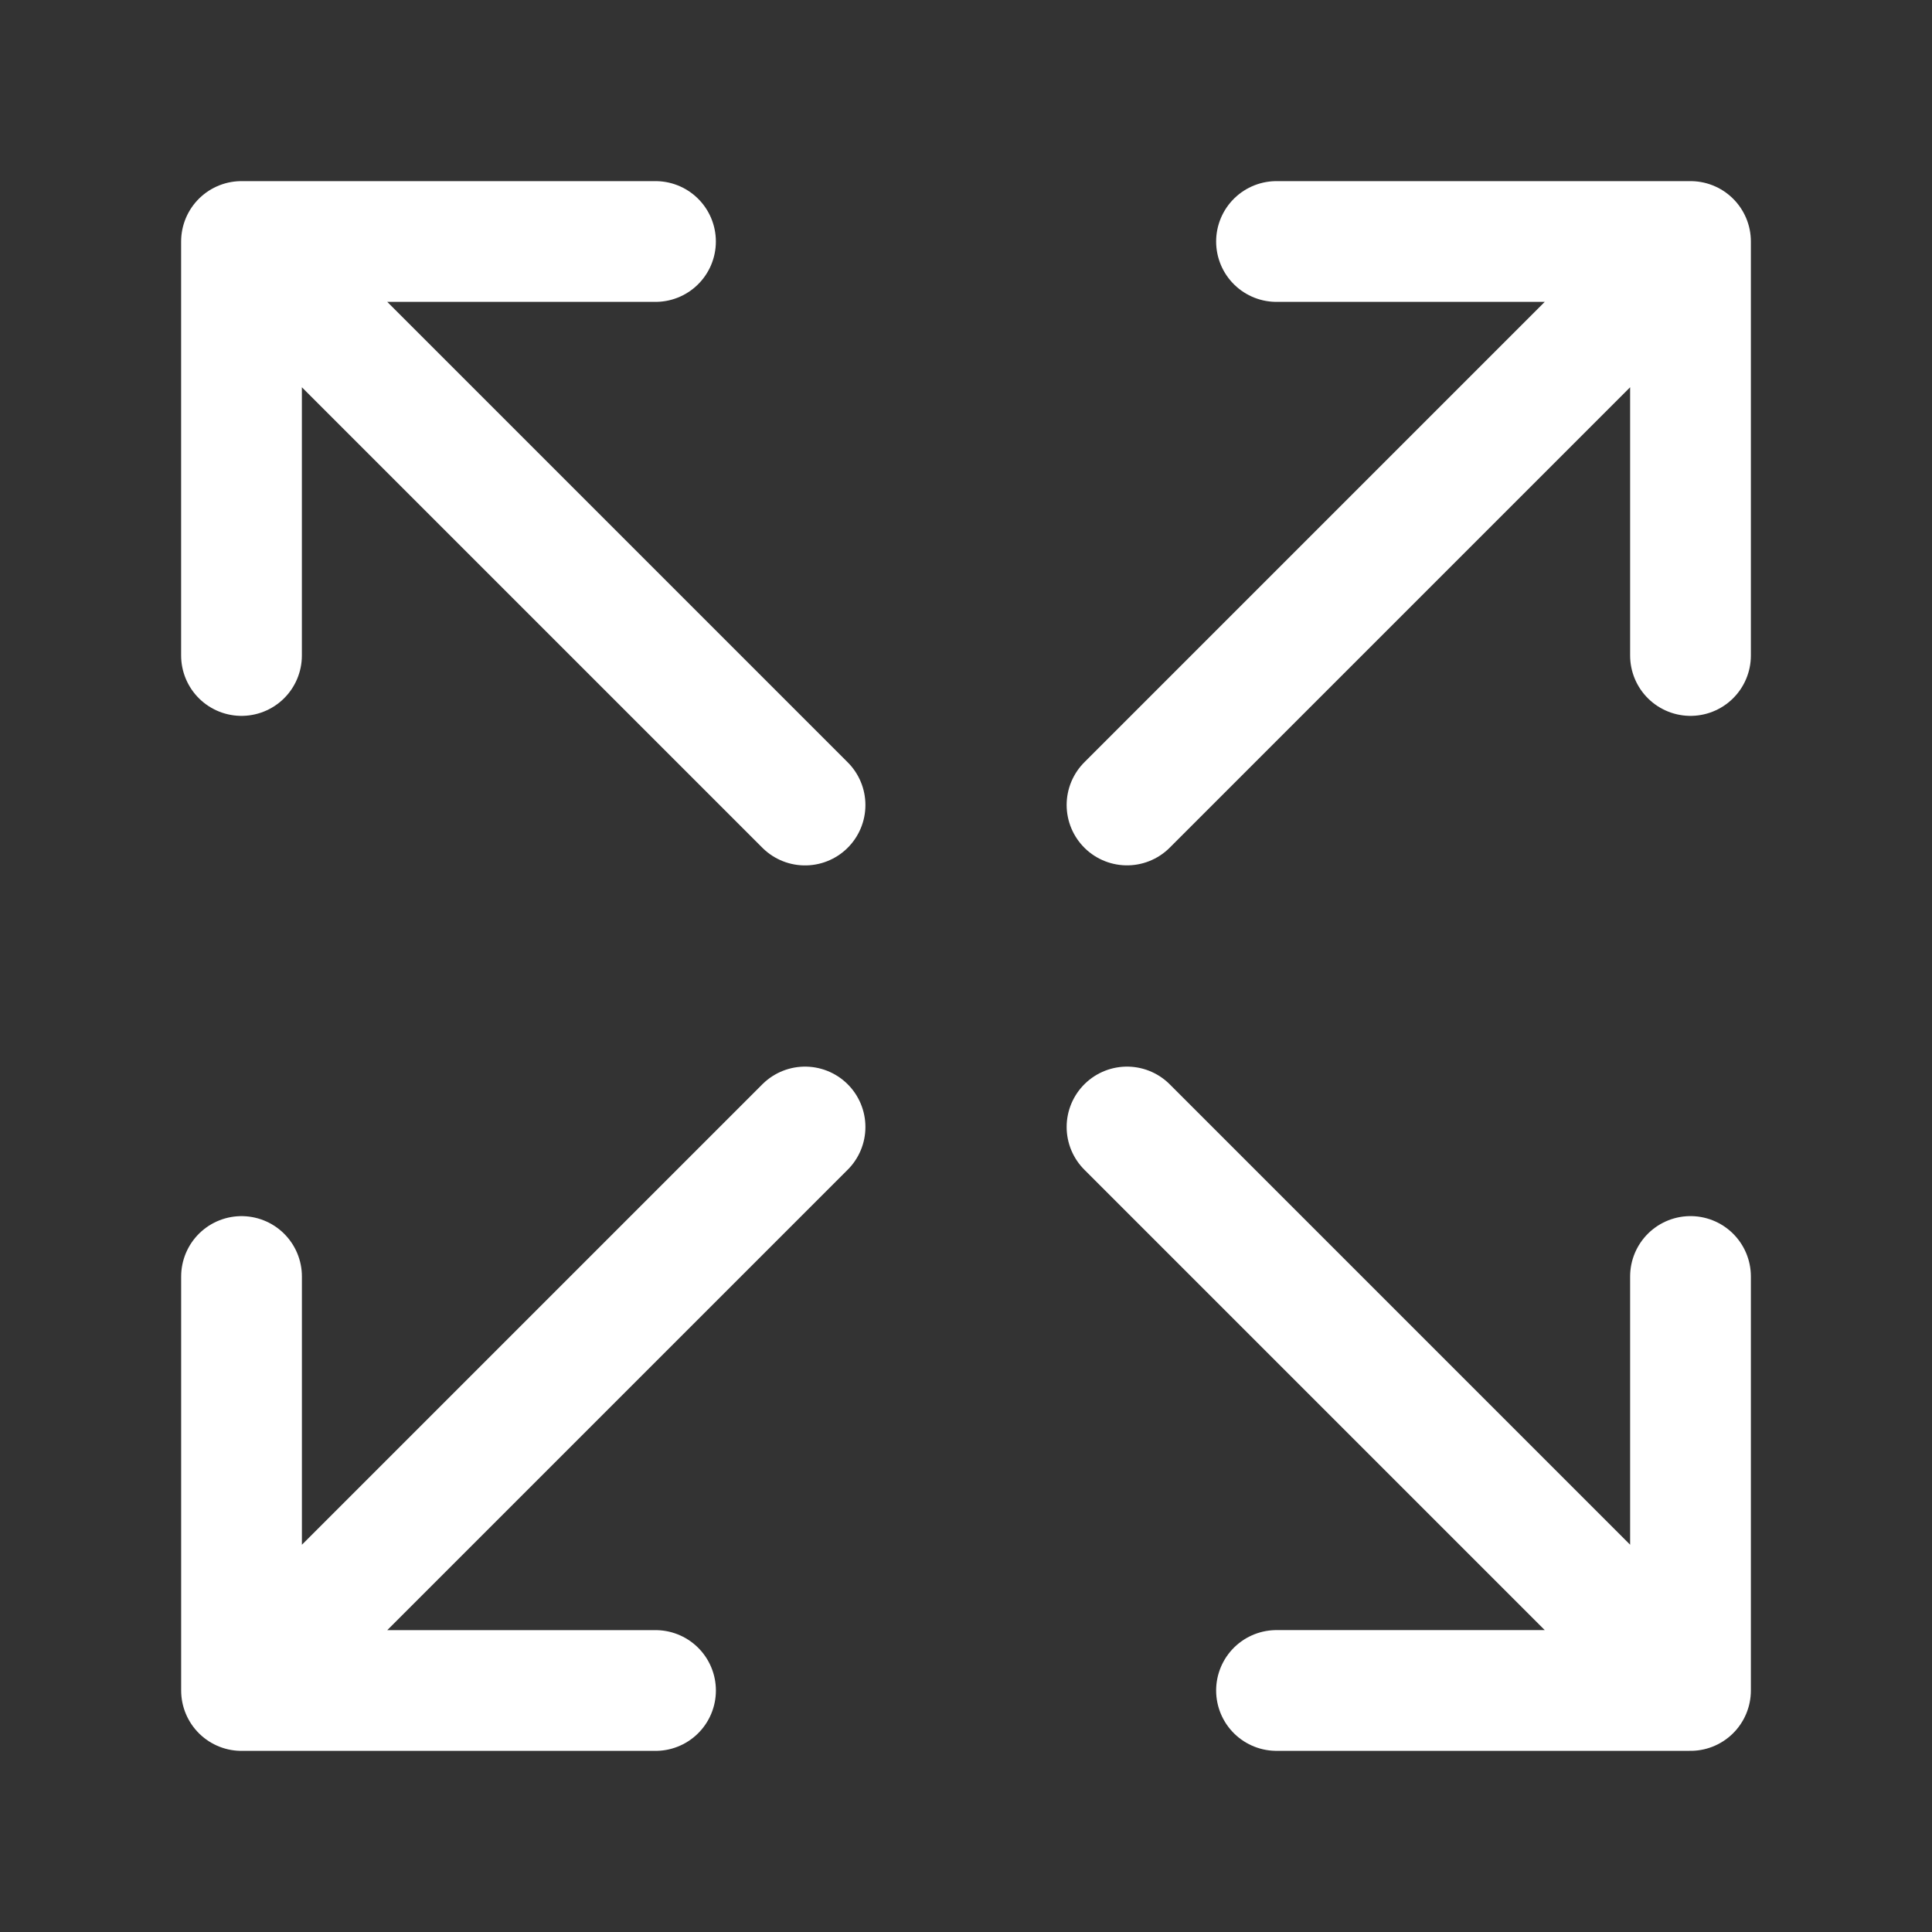
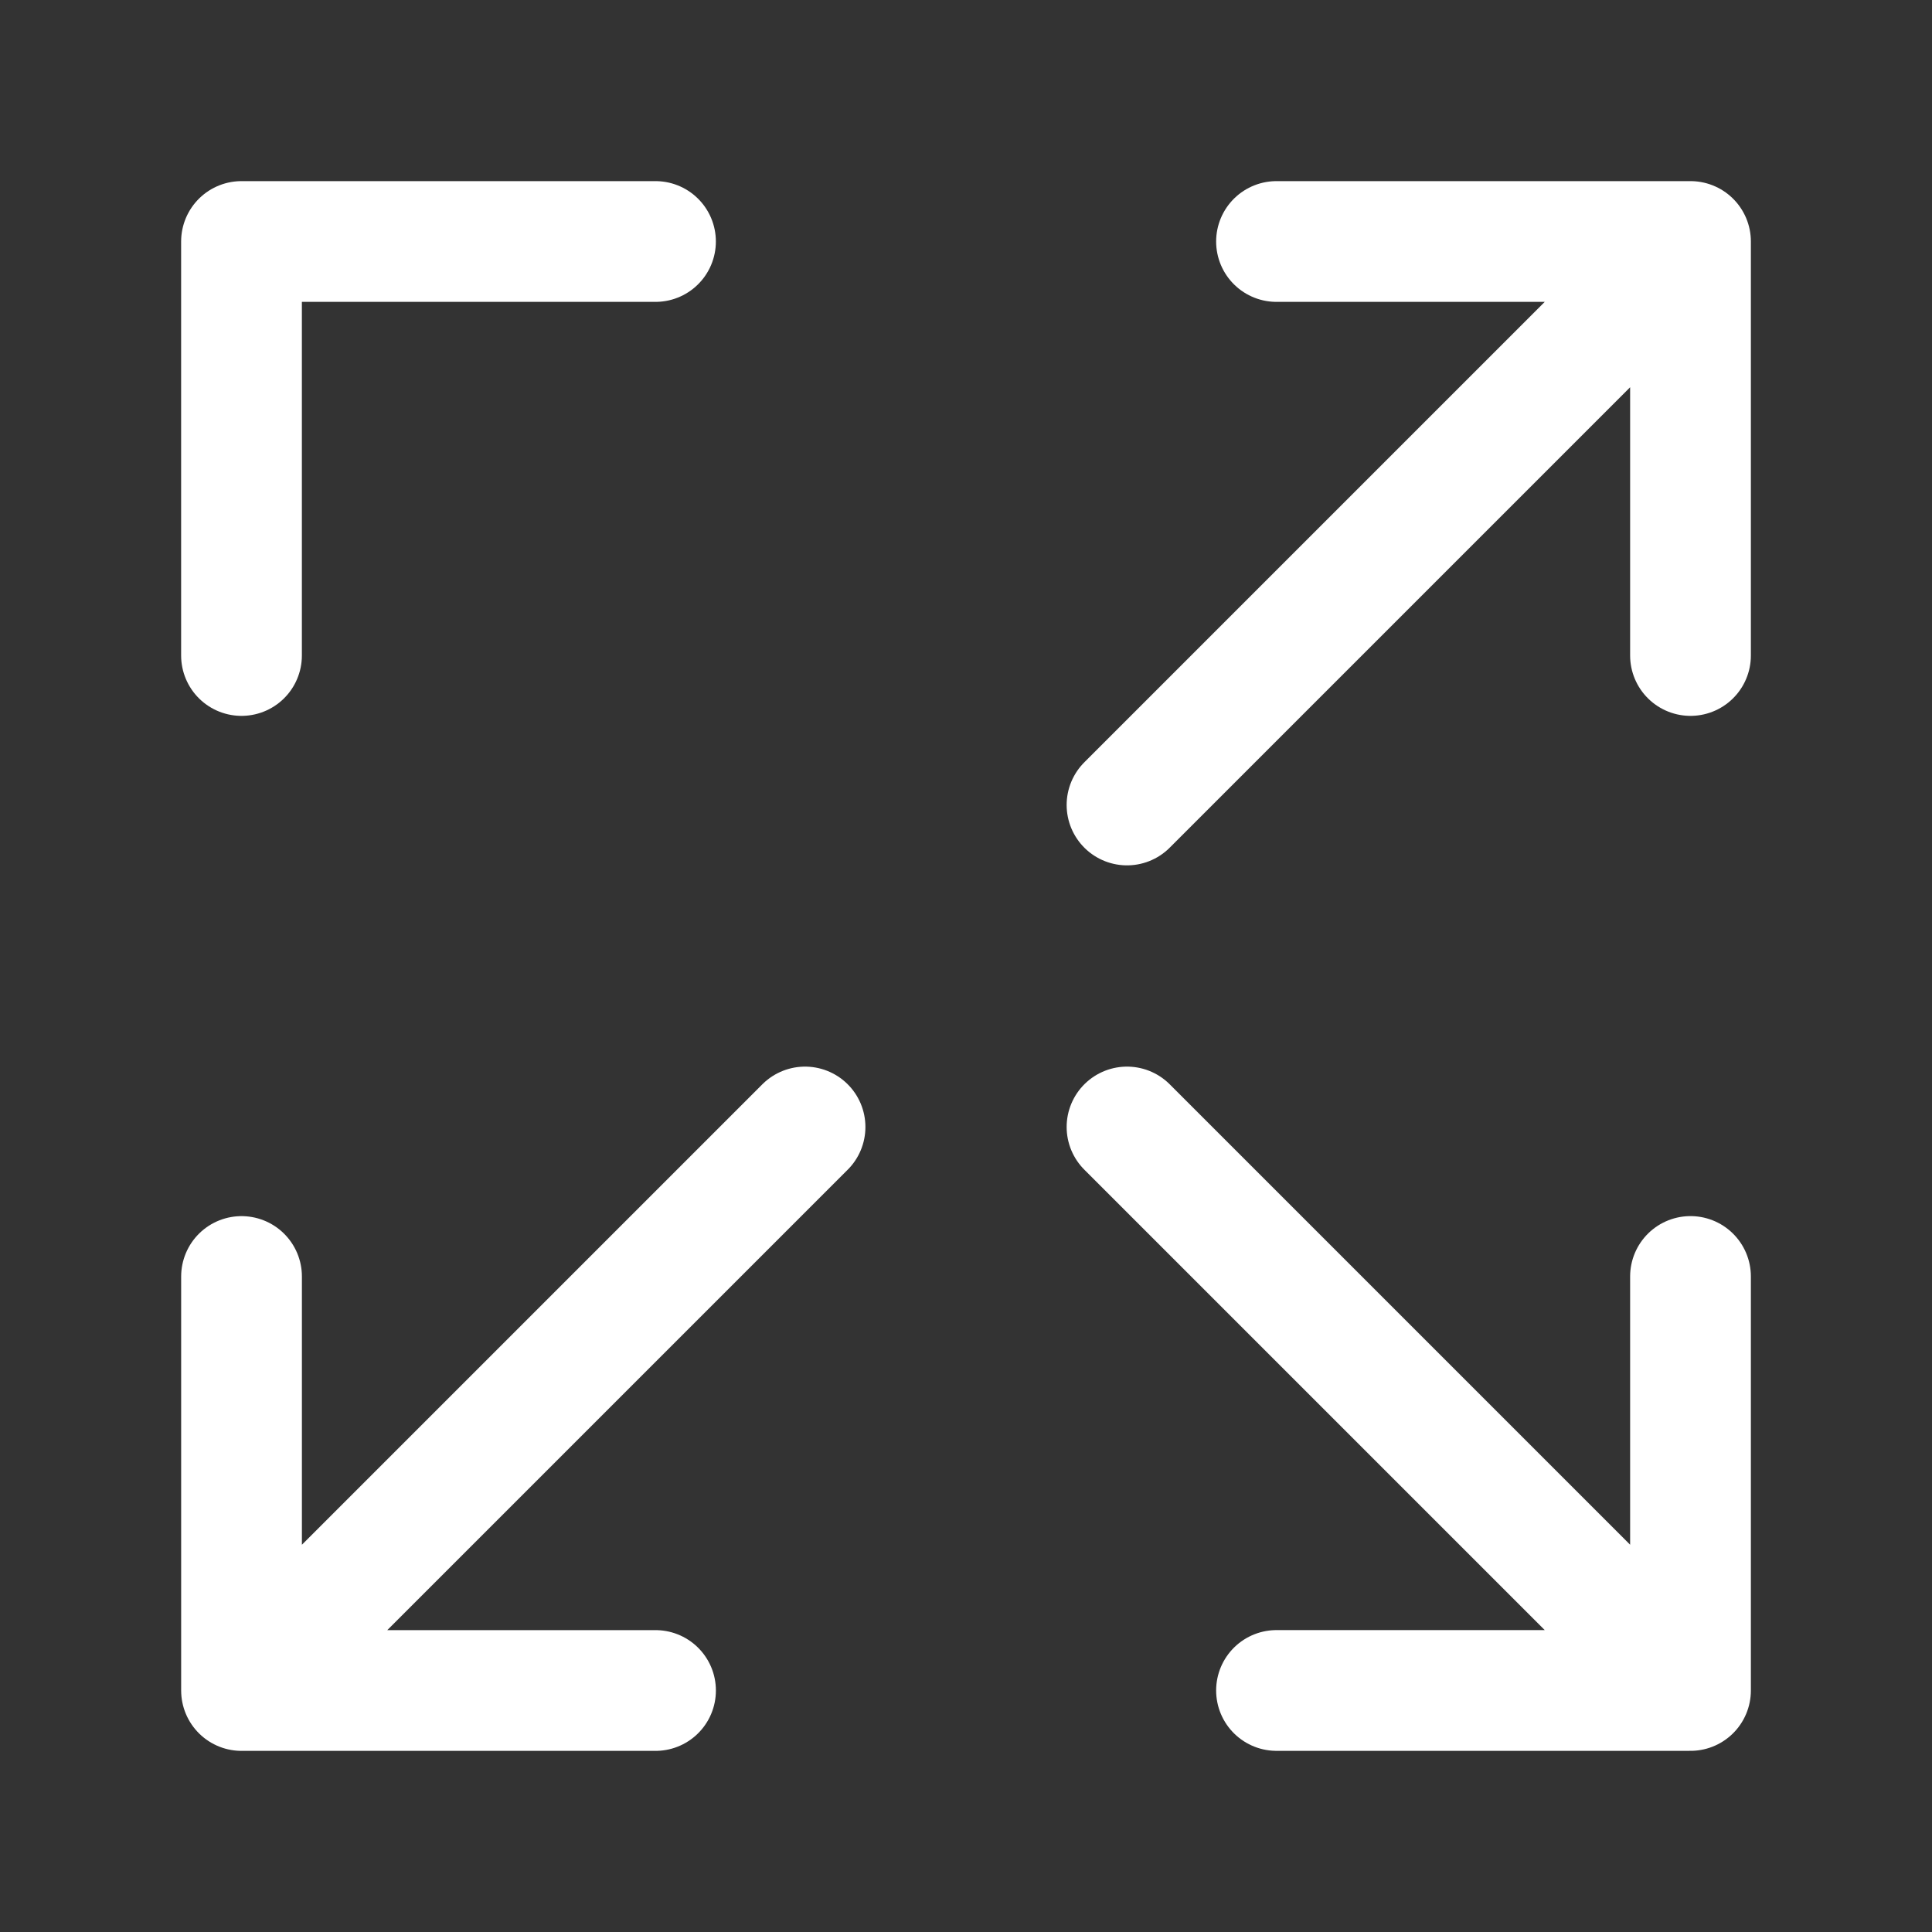
<svg xmlns="http://www.w3.org/2000/svg" width="64" height="64" viewBox="0 0 64 64" fill="none">
  <rect x="0" y="0" width="64" height="64" fill="#333333" stroke="none" />
-   <path d="M37.334 26.666L56 8M56 8L42.286 8M56 8L56 21.714M26.668 37.333L8.001 56M8.001 56L21.715 56M8.001 56L8.001 42.286M37.334 37.333L56 55.999M56 55.999L56 42.285M56 55.999L42.286 55.999M26.668 26.668L8 8M8 8L8 21.714M8 8L21.714 8" stroke="white" stroke-width="4" stroke-linecap="round" stroke-linejoin="round" />
+   <path d="M37.334 26.666L56 8M56 8L42.286 8M56 8L56 21.714M26.668 37.333L8.001 56M8.001 56L21.715 56M8.001 56L8.001 42.286M37.334 37.333L56 55.999M56 55.999L56 42.285M56 55.999L42.286 55.999M26.668 26.668M8 8L8 21.714M8 8L21.714 8" stroke="white" stroke-width="4" stroke-linecap="round" stroke-linejoin="round" />
</svg>